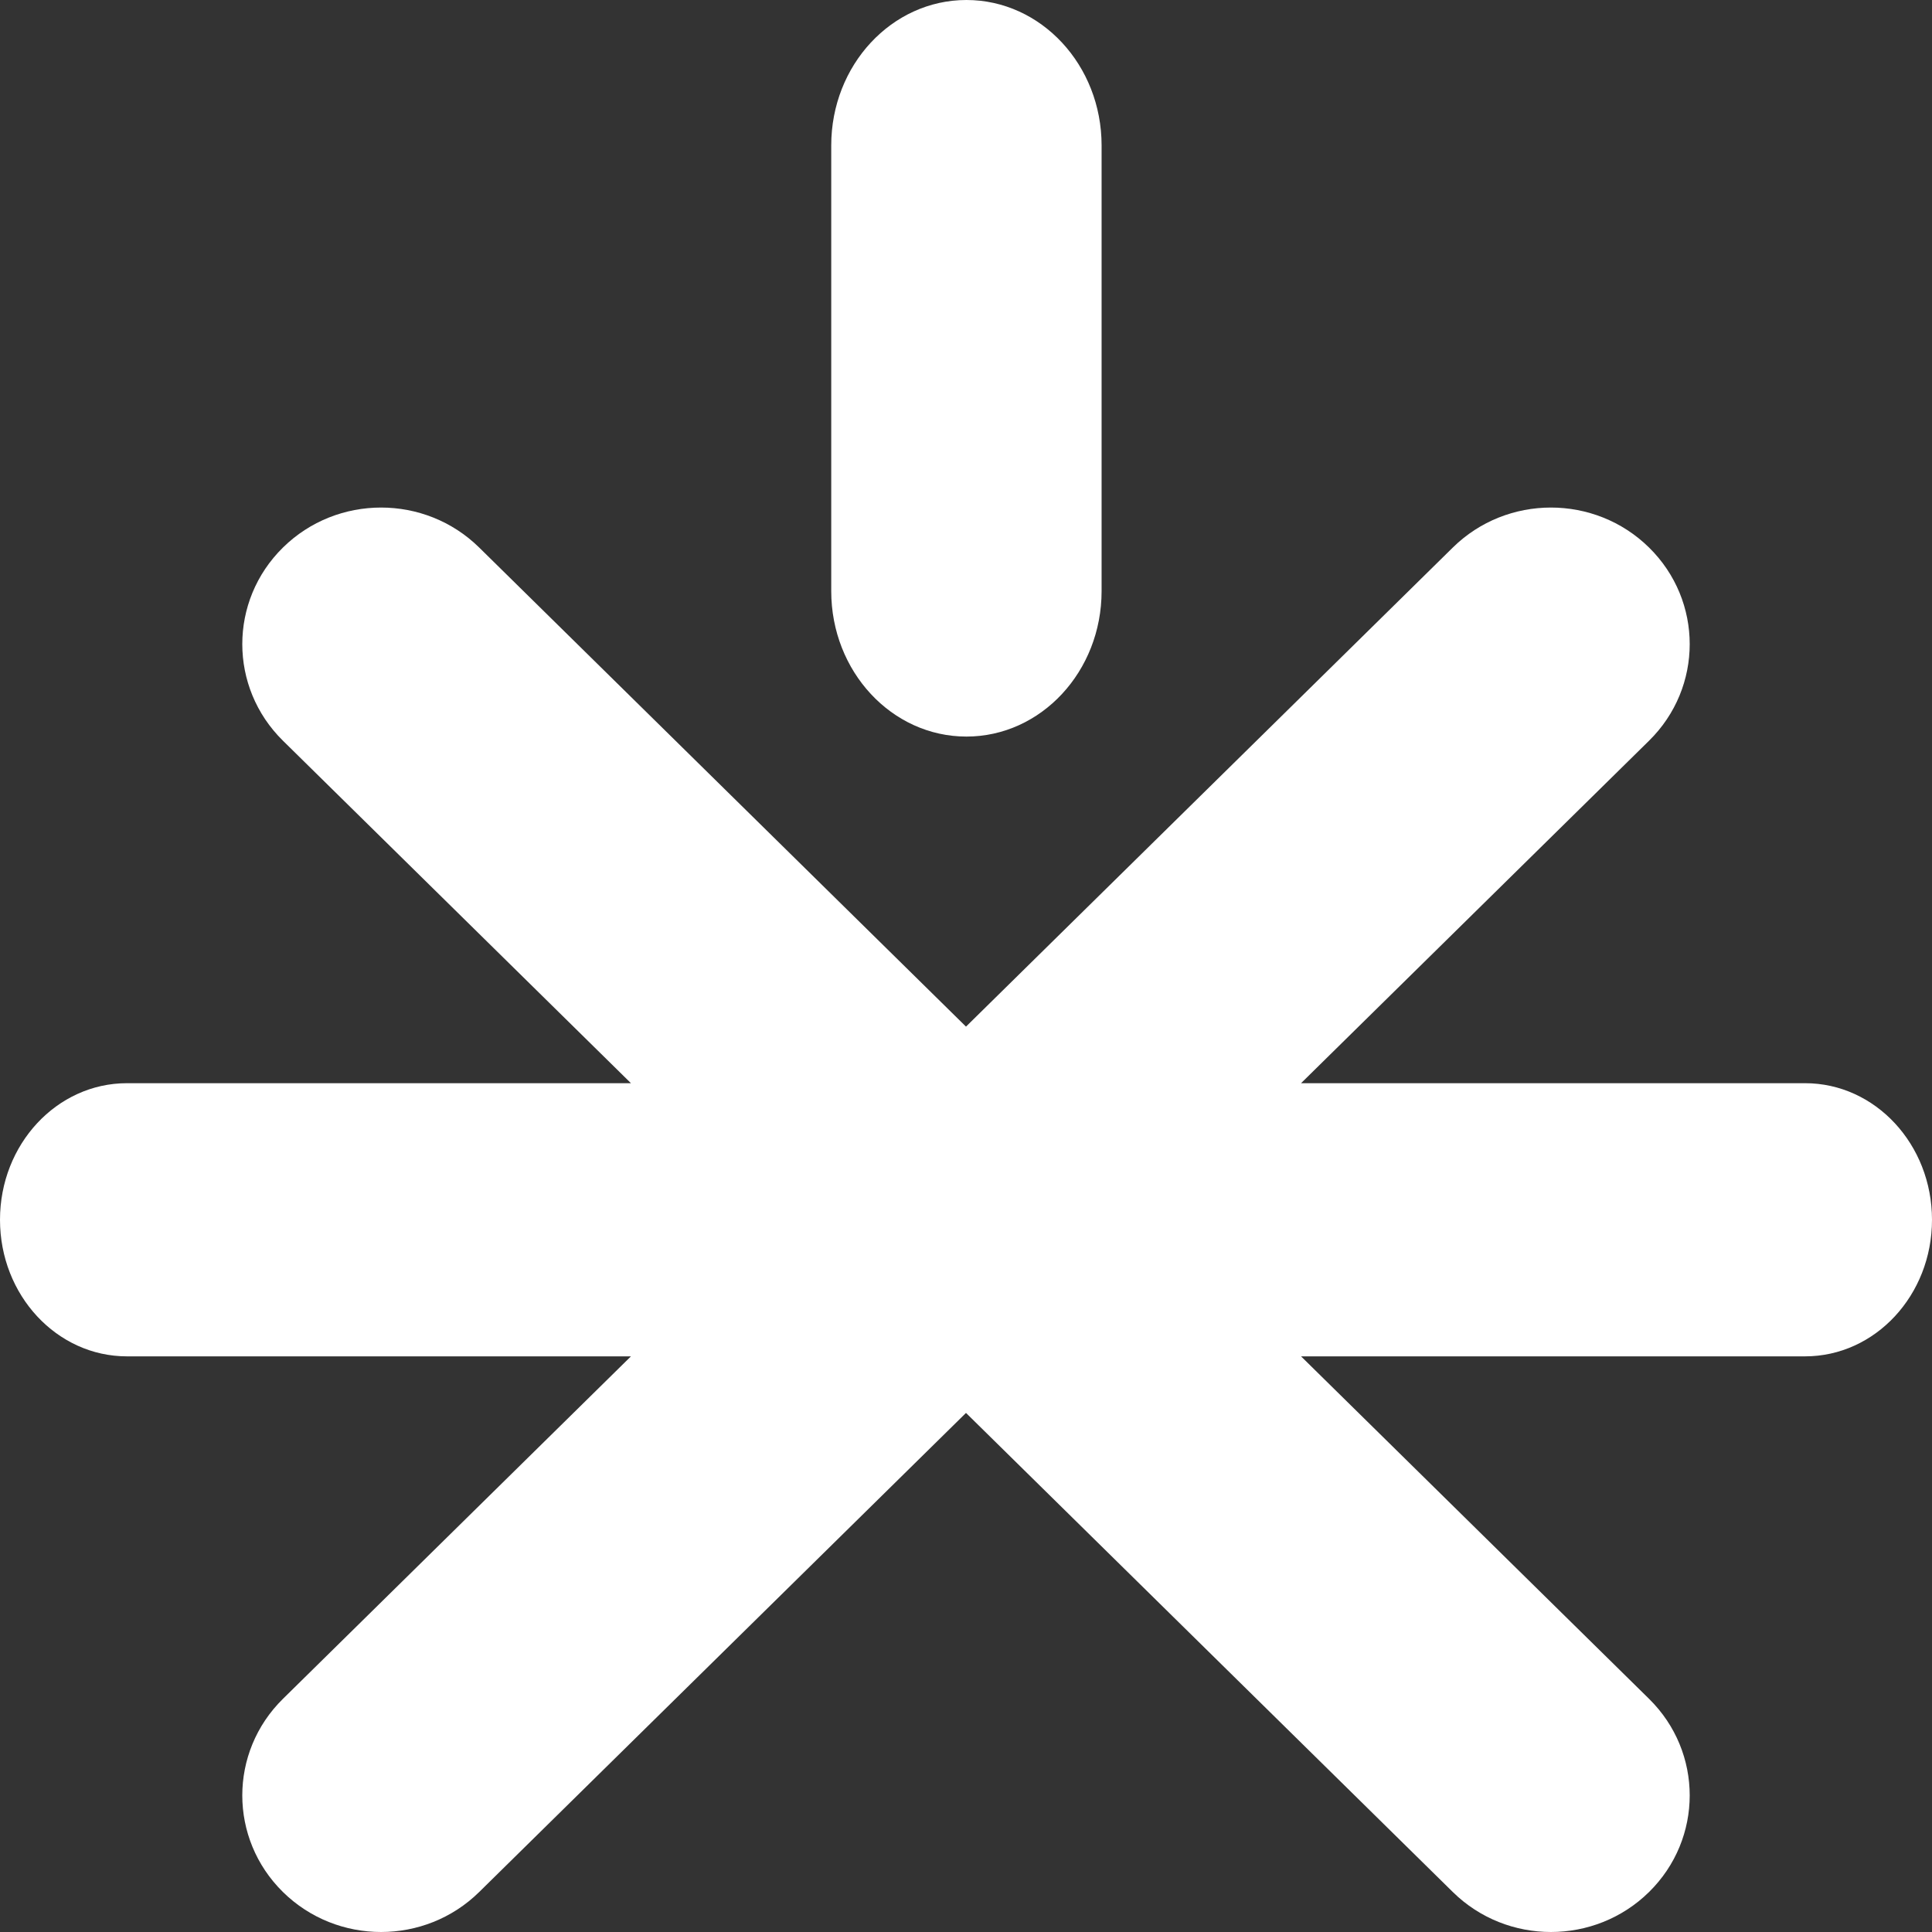
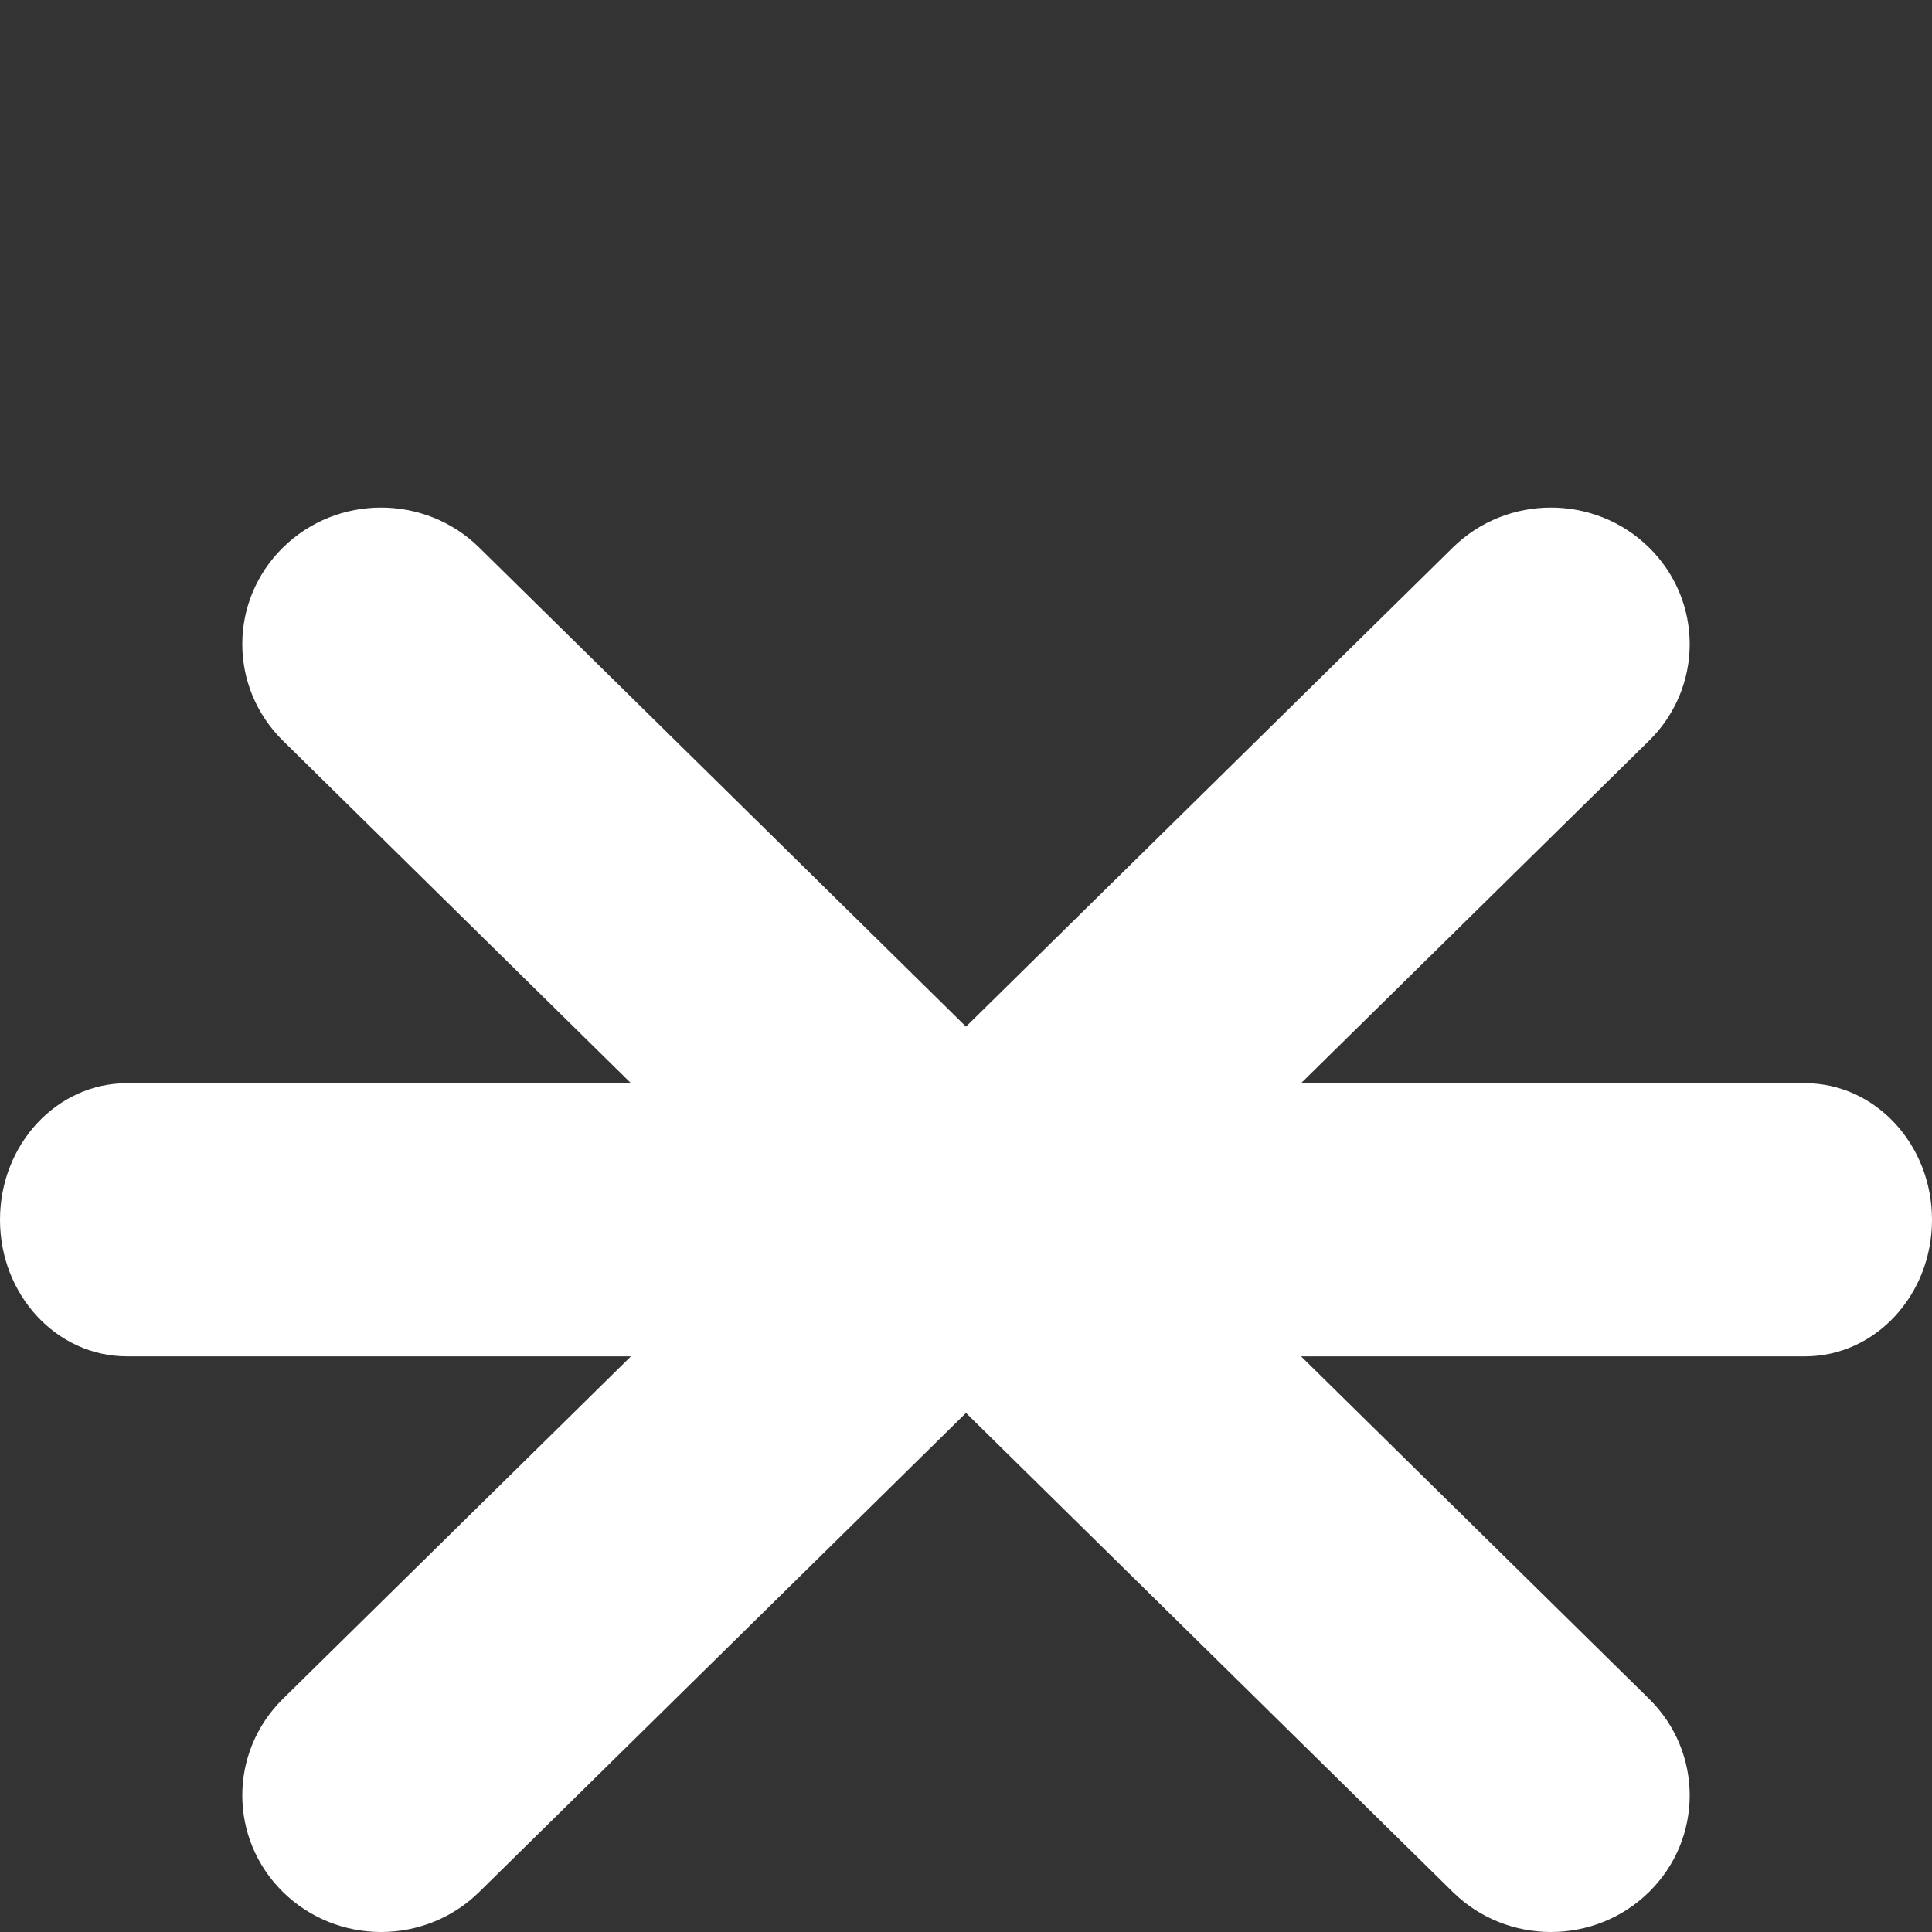
<svg xmlns="http://www.w3.org/2000/svg" width="400" height="400" viewBox="0 0 400 400" fill="none">
  <rect x="0" y="0" width="400" height="400" fill="#333333" stroke="none" />
  <path d="M300.786 113.365C312.007 102.322 330.2 102.322 341.421 113.365C352.642 124.408 352.642 142.312 341.421 153.355L269.369 224.264H373.72C388.234 224.264 400 236.924 400 252.542C400 268.159 388.234 280.819 373.72 280.819H269.369L341.421 351.728C352.642 362.771 352.642 380.675 341.421 391.718C330.2 402.761 312.007 402.761 300.786 391.718L199.999 292.531L99.214 391.718C87.993 402.761 69.799 402.761 58.578 391.718C47.357 380.675 47.358 362.771 58.579 351.728L130.631 280.819H26.28C11.766 280.819 3.62971e-05 268.159 0 252.542C2.4557e-06 236.924 11.766 224.264 26.28 224.264H130.631L58.579 153.355C47.358 142.312 47.358 124.408 58.579 113.365C69.8 102.322 87.993 102.322 99.214 113.365L199.999 212.551L300.786 113.365Z" fill="white" />
-   <path d="M172.098 30.115C172.098 13.483 184.629 0 200.086 0C215.544 0 228.074 13.483 228.074 30.115V122.383C228.074 139.016 215.544 152.499 200.086 152.499C184.629 152.499 172.098 139.016 172.098 122.383V30.115Z" fill="white" />
</svg>